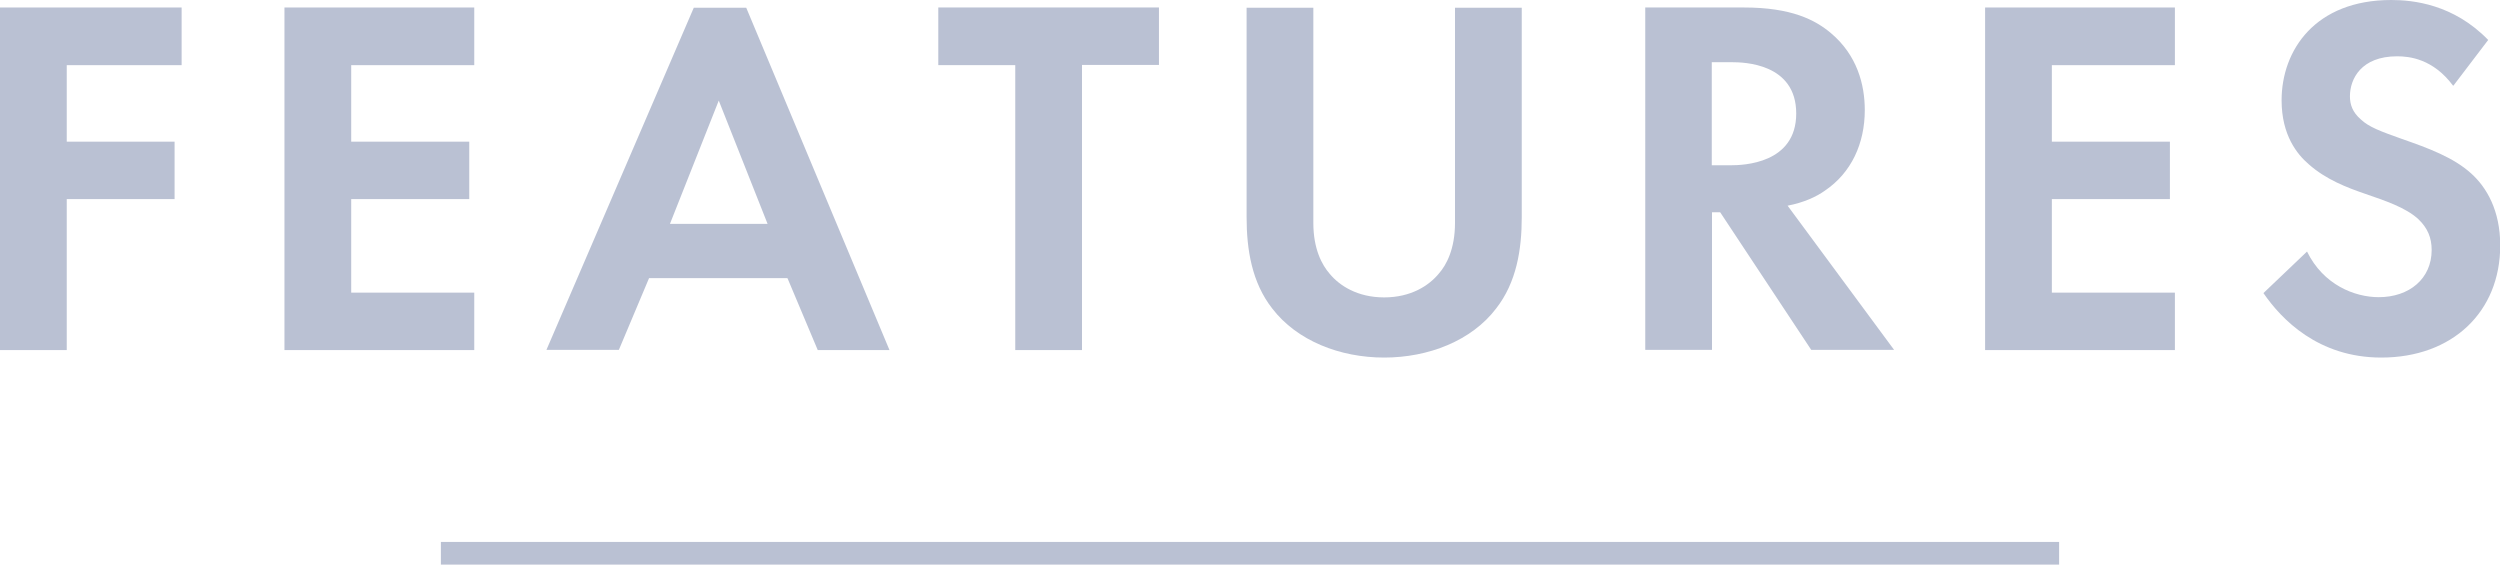
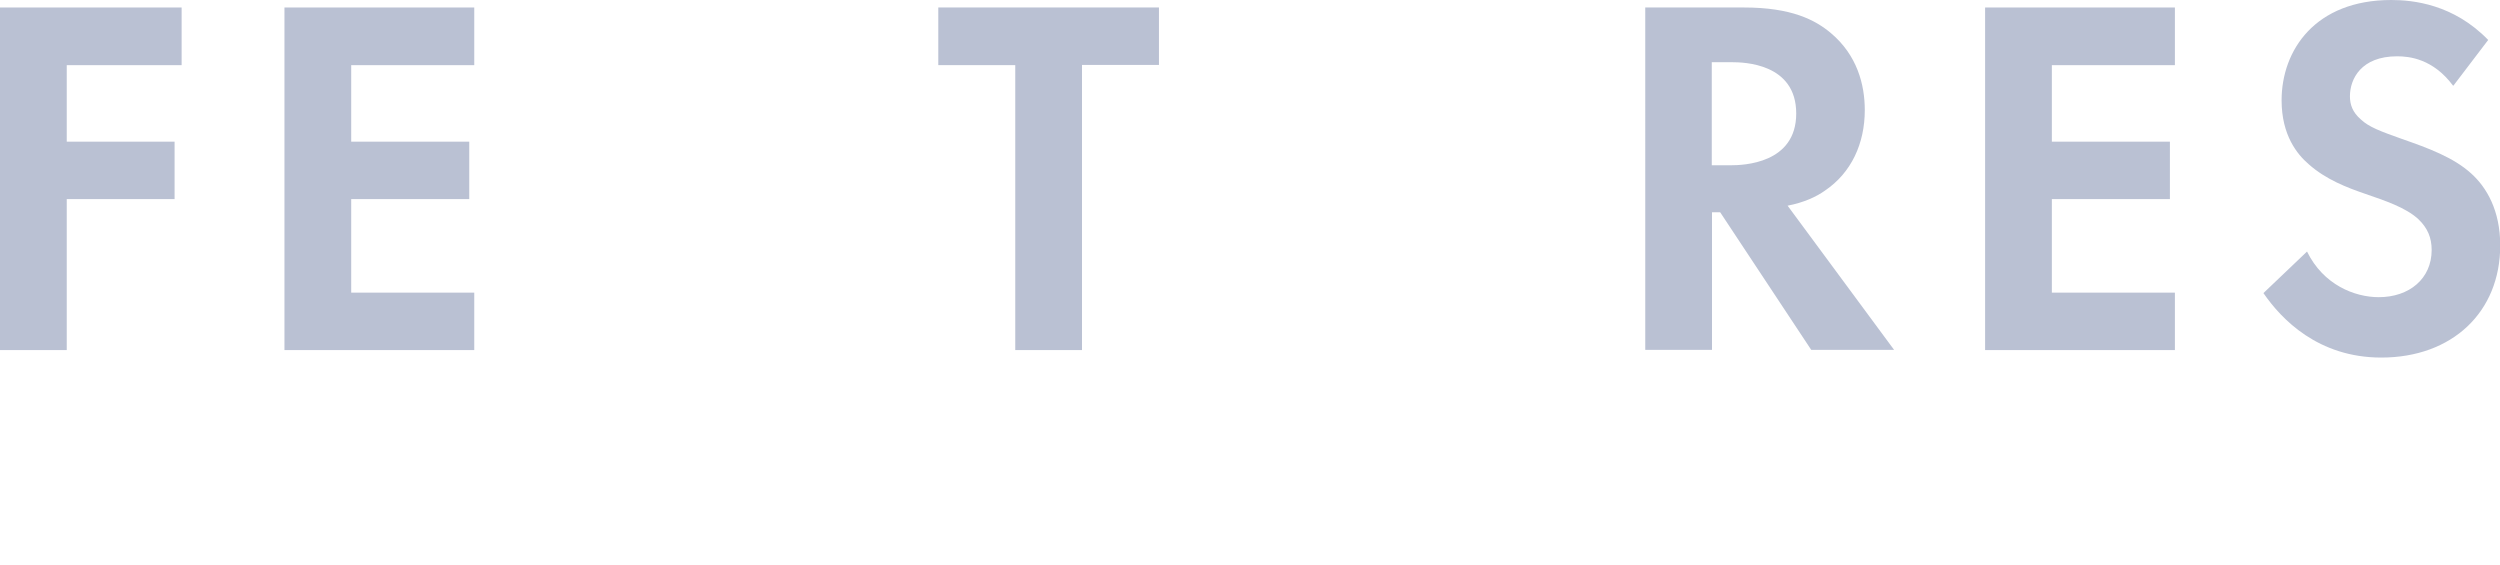
<svg xmlns="http://www.w3.org/2000/svg" id="_レイヤー_2" data-name="レイヤー 2" viewBox="0 0 110.12 24.87">
  <defs>
    <style>
      .cls-1 {
        fill: #bac1d3;
        stroke-width: 0px;
      }
    </style>
  </defs>
  <g id="_特徴" data-name="特徴">
    <g>
      <g>
        <path class="cls-1" d="M8,2.87H2.94v3.37h4.75v2.53H2.94v6.65H0V.33h8v2.53Z" />
        <path class="cls-1" d="M20.89,2.87h-5.42v3.37h5.2v2.53h-5.2v4.12h5.42v2.53h-8.36V.33h8.36v2.53Z" />
-         <path class="cls-1" d="M34.67,12.25h-6.08l-1.33,3.16h-3.19L30.56.34h2.31l6.31,15.08h-3.16l-1.33-3.16ZM33.81,9.86l-2.15-5.43-2.15,5.43h4.3Z" />
        <path class="cls-1" d="M47.66,2.87v12.55h-2.94V2.87h-3.39V.33h9.72v2.53h-3.39Z" />
-         <path class="cls-1" d="M57.85.34v9.48c0,1.15.38,1.85.72,2.24.43.52,1.22,1.04,2.4,1.04s1.97-.52,2.4-1.04c.34-.38.72-1.09.72-2.24V.34h2.94v9.23c0,1.42-.23,2.87-1.13,4.02-1.08,1.42-2.98,2.16-4.93,2.16s-3.84-.74-4.93-2.16c-.9-1.15-1.13-2.6-1.13-4.02V.34h2.94Z" />
        <path class="cls-1" d="M76.82.33c2.08,0,3.13.54,3.83,1.13,1.15.97,1.49,2.26,1.49,3.39,0,1.47-.59,2.76-1.76,3.55-.38.27-.92.52-1.64.66l4.69,6.35h-3.65l-4.01-6.06h-.36v6.06h-2.94V.33h4.36ZM75.4,7.28h.83c.56,0,2.89-.07,2.89-2.28s-2.3-2.26-2.84-2.26h-.88v4.55Z" />
        <path class="cls-1" d="M95.8,2.87h-5.42v3.37h5.2v2.53h-5.2v4.12h5.42v2.53h-8.36V.33h8.36v2.53Z" />
        <path class="cls-1" d="M108.05,3.77c-.88-1.18-1.92-1.29-2.46-1.29-1.59,0-2.08,1-2.08,1.76,0,.36.11.7.48,1.02.36.34.86.52,1.81.86,1.18.41,2.28.82,3.05,1.52.68.61,1.28,1.63,1.28,3.17,0,2.94-2.12,4.94-5.24,4.94-2.78,0-4.4-1.69-5.19-2.84l1.92-1.83c.72,1.47,2.1,2.01,3.16,2.01,1.34,0,2.33-.81,2.33-2.08,0-.54-.18-.97-.59-1.36-.57-.52-1.47-.81-2.33-1.11-.79-.27-1.74-.63-2.5-1.31-.5-.43-1.19-1.27-1.19-2.81,0-2.22,1.49-4.42,4.83-4.42.95,0,2.74.18,4.27,1.76l-1.53,2.01Z" />
      </g>
-       <rect class="cls-1" x="19.42" y="23.87" width="71.28" height="1" />
    </g>
  </g>
</svg>